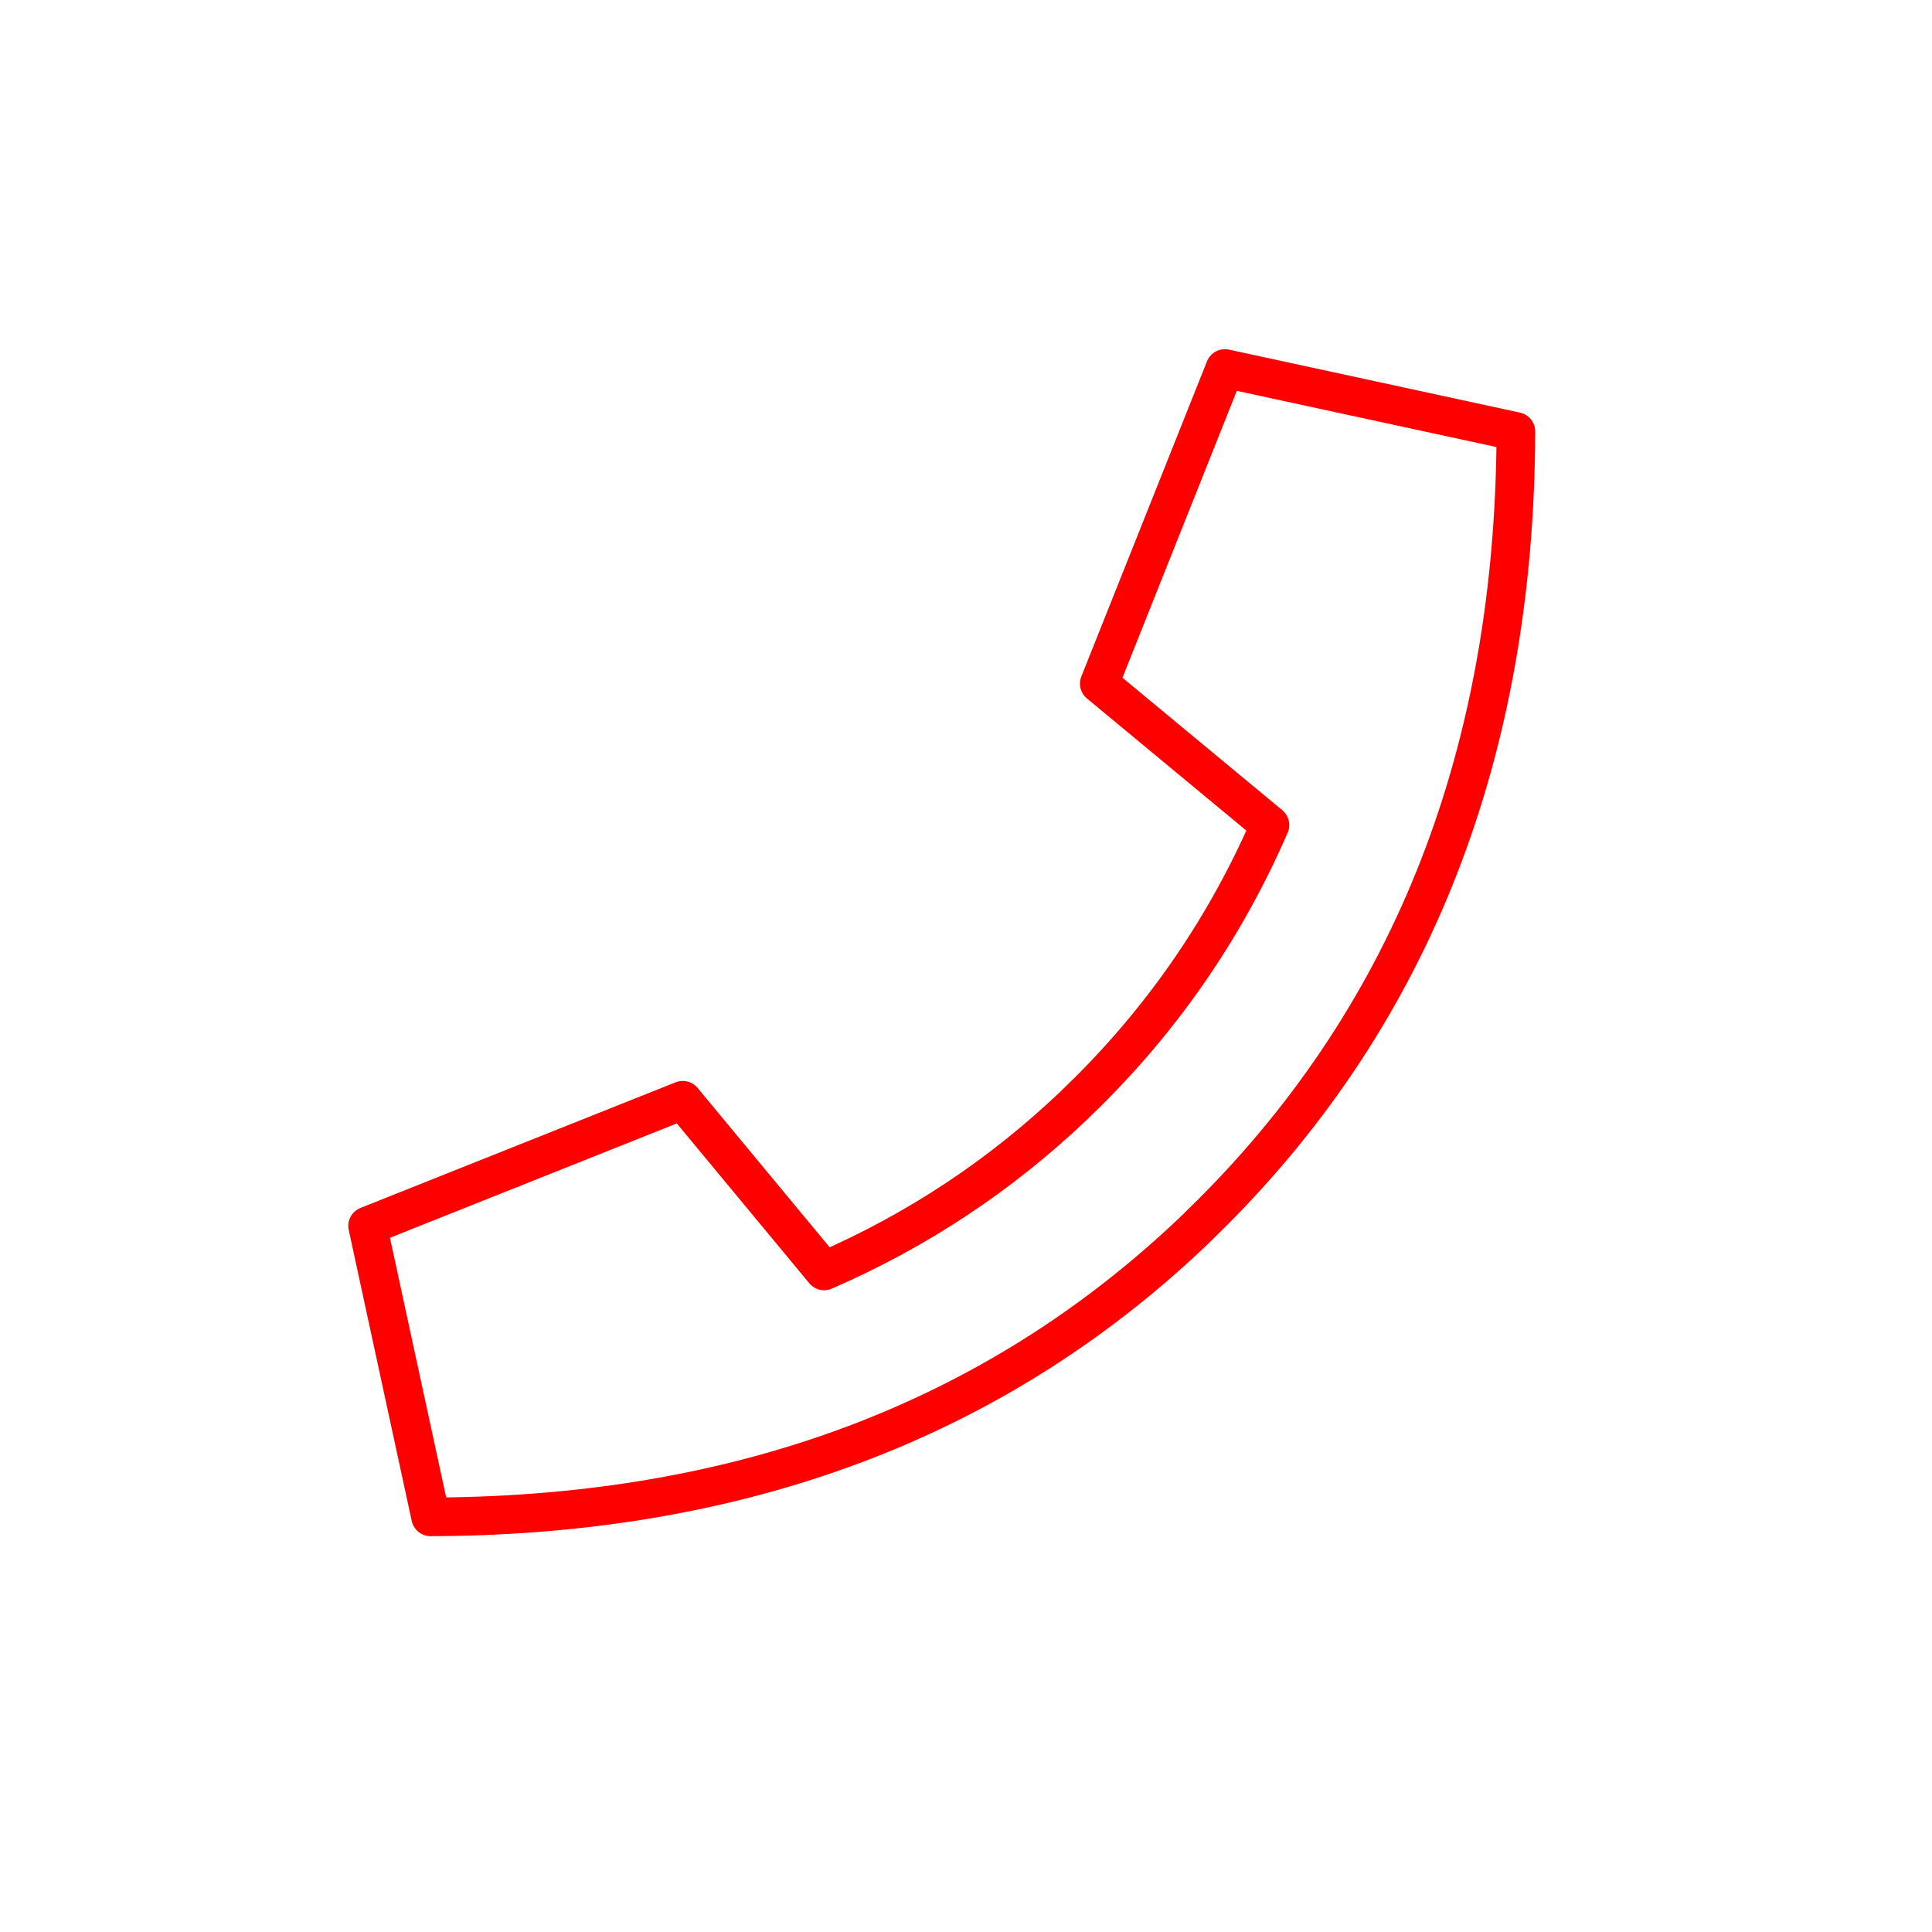
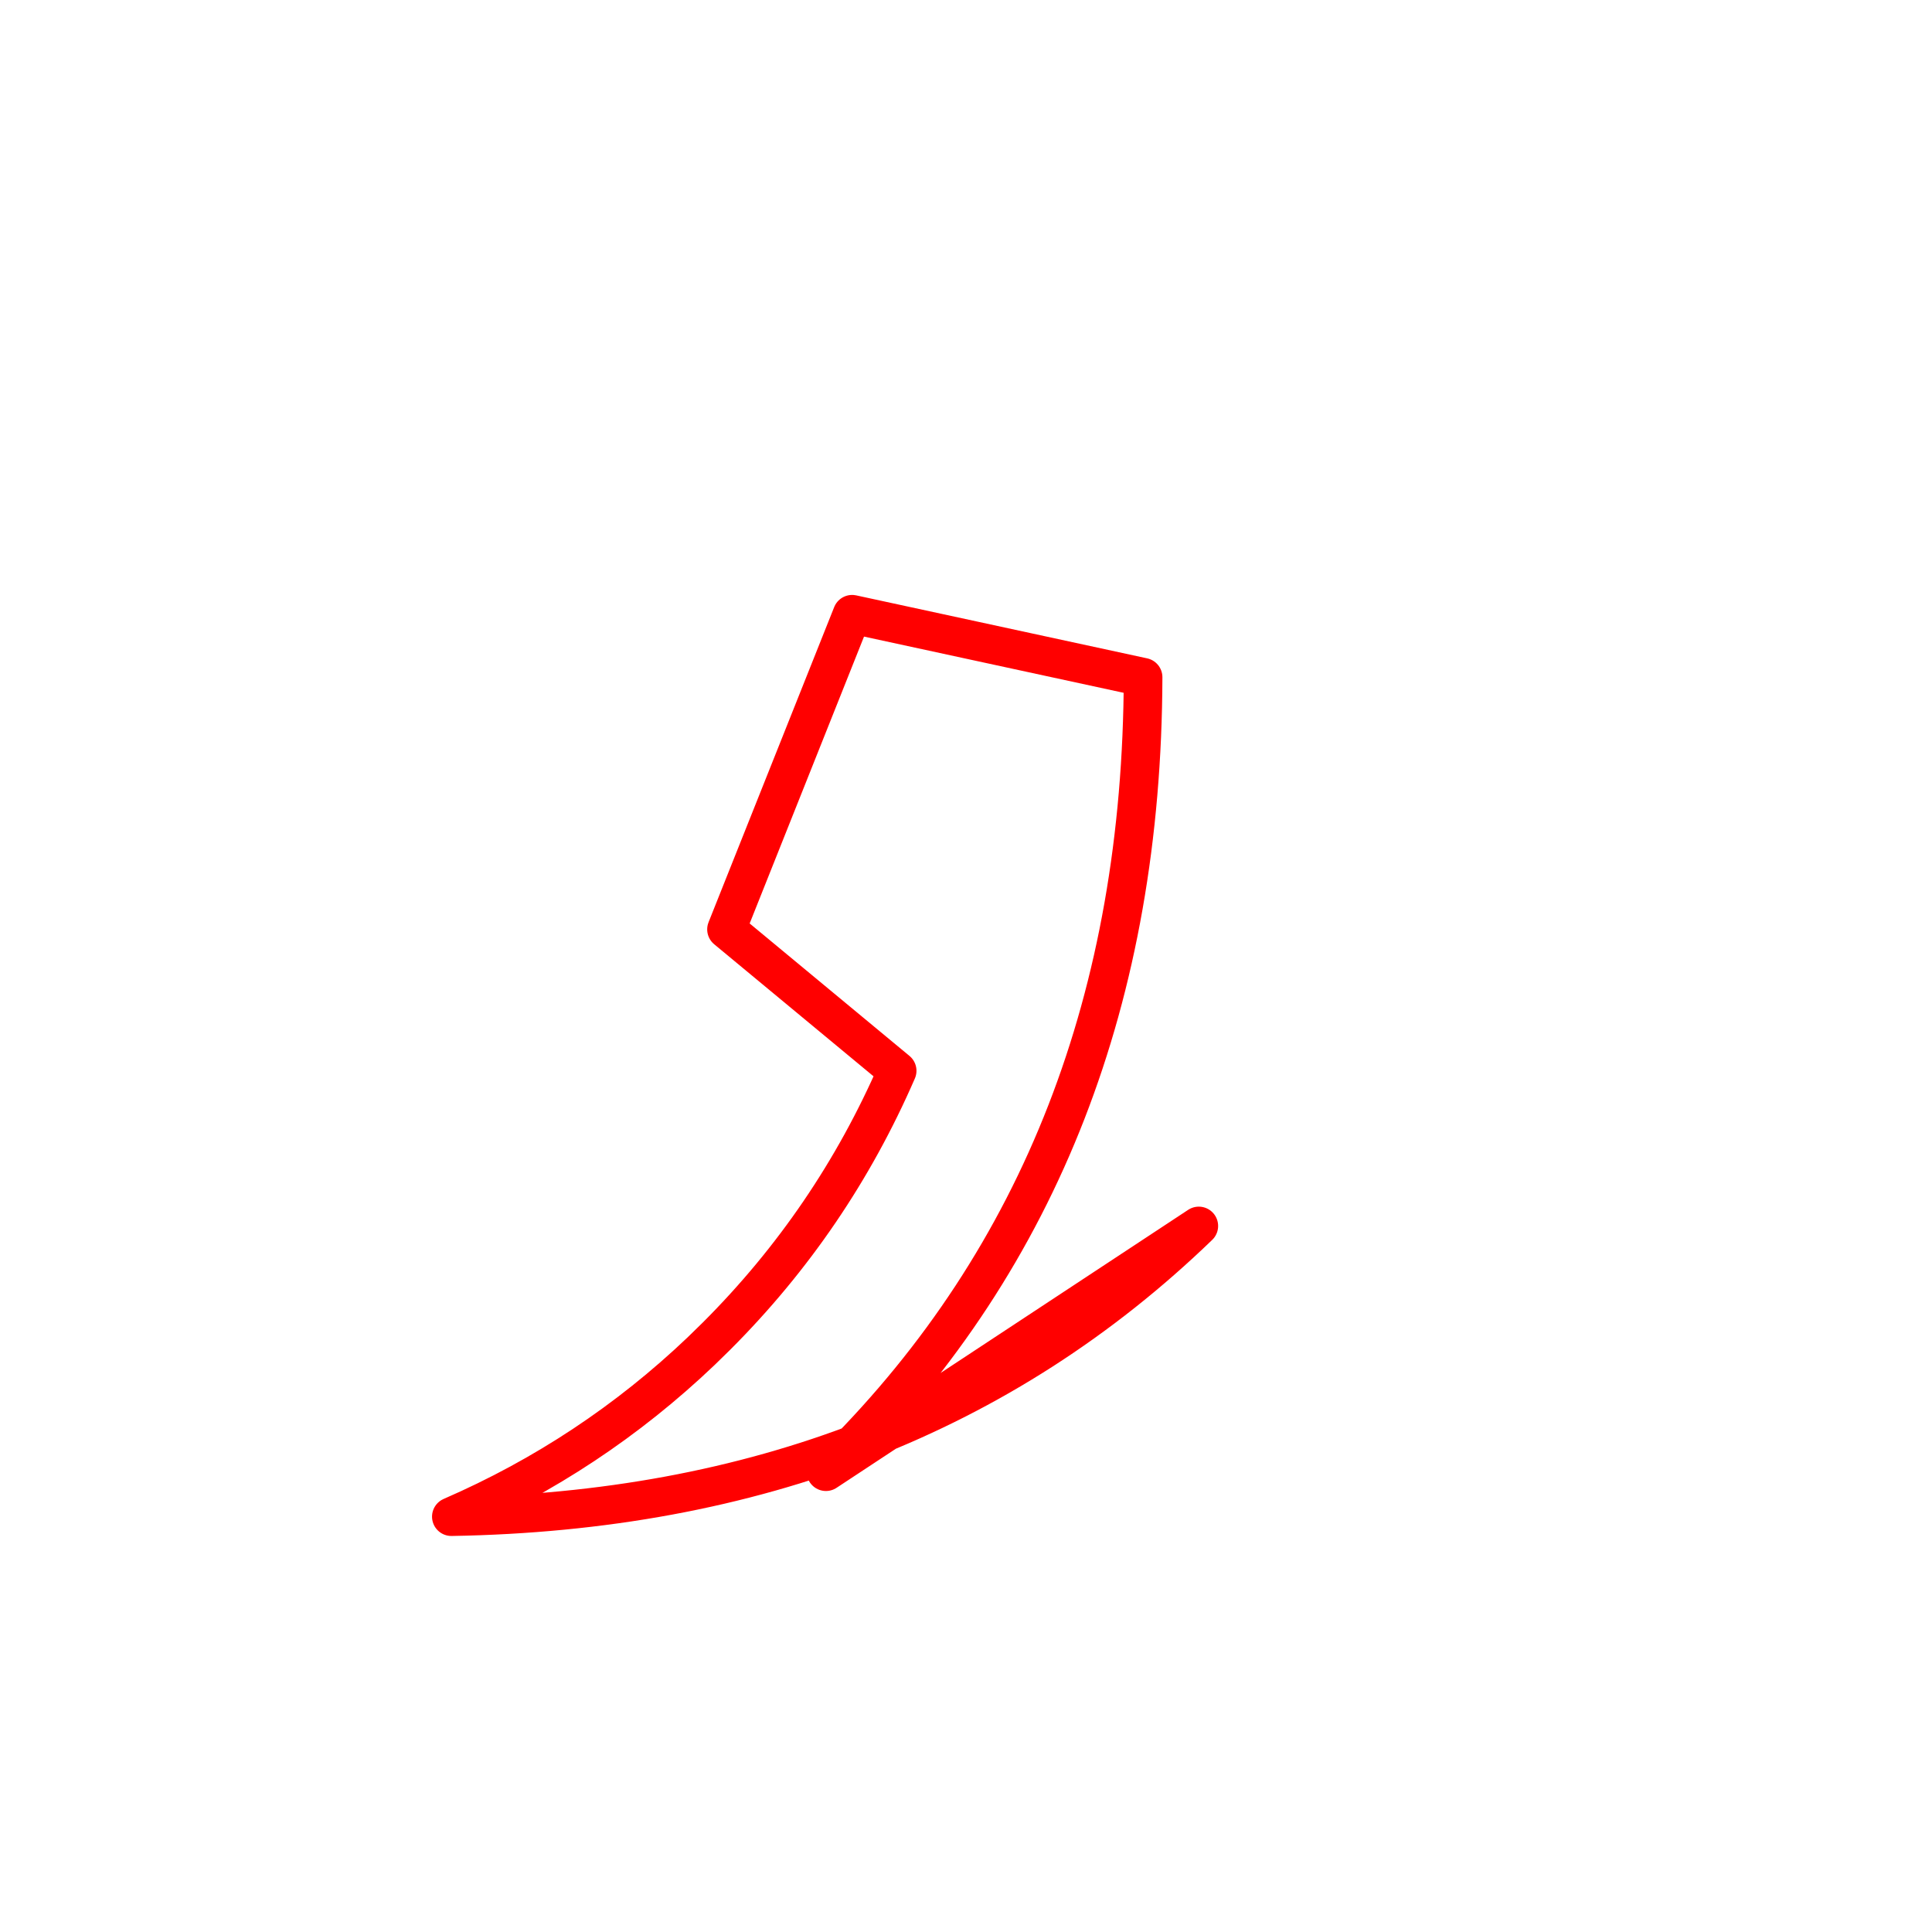
<svg xmlns="http://www.w3.org/2000/svg" viewBox="0 0 50 50">
-   <path d="M31.025 31.728c-5.056 4.884-11.504 7.392-19.344 7.523l-.537.005-1.63-7.53 8.155-3.251 3.66 4.416c2.412-1.048 4.566-2.475 6.462-4.281l.402-.393c1.993-1.993 3.55-4.281 4.673-6.865l-4.416-3.66 3.251-8.155 7.53 1.63c-.024 8.263-2.646 15.004-7.865 20.223l-.343.337z" fill="none" stroke="red" stroke-linecap="round" stroke-linejoin="round" />
+   <path d="M31.025 31.728c-5.056 4.884-11.504 7.392-19.344 7.523c2.412-1.048 4.566-2.475 6.462-4.281l.402-.393c1.993-1.993 3.55-4.281 4.673-6.865l-4.416-3.66 3.251-8.155 7.53 1.63c-.024 8.263-2.646 15.004-7.865 20.223l-.343.337z" fill="none" stroke="red" stroke-linecap="round" stroke-linejoin="round" />
</svg>